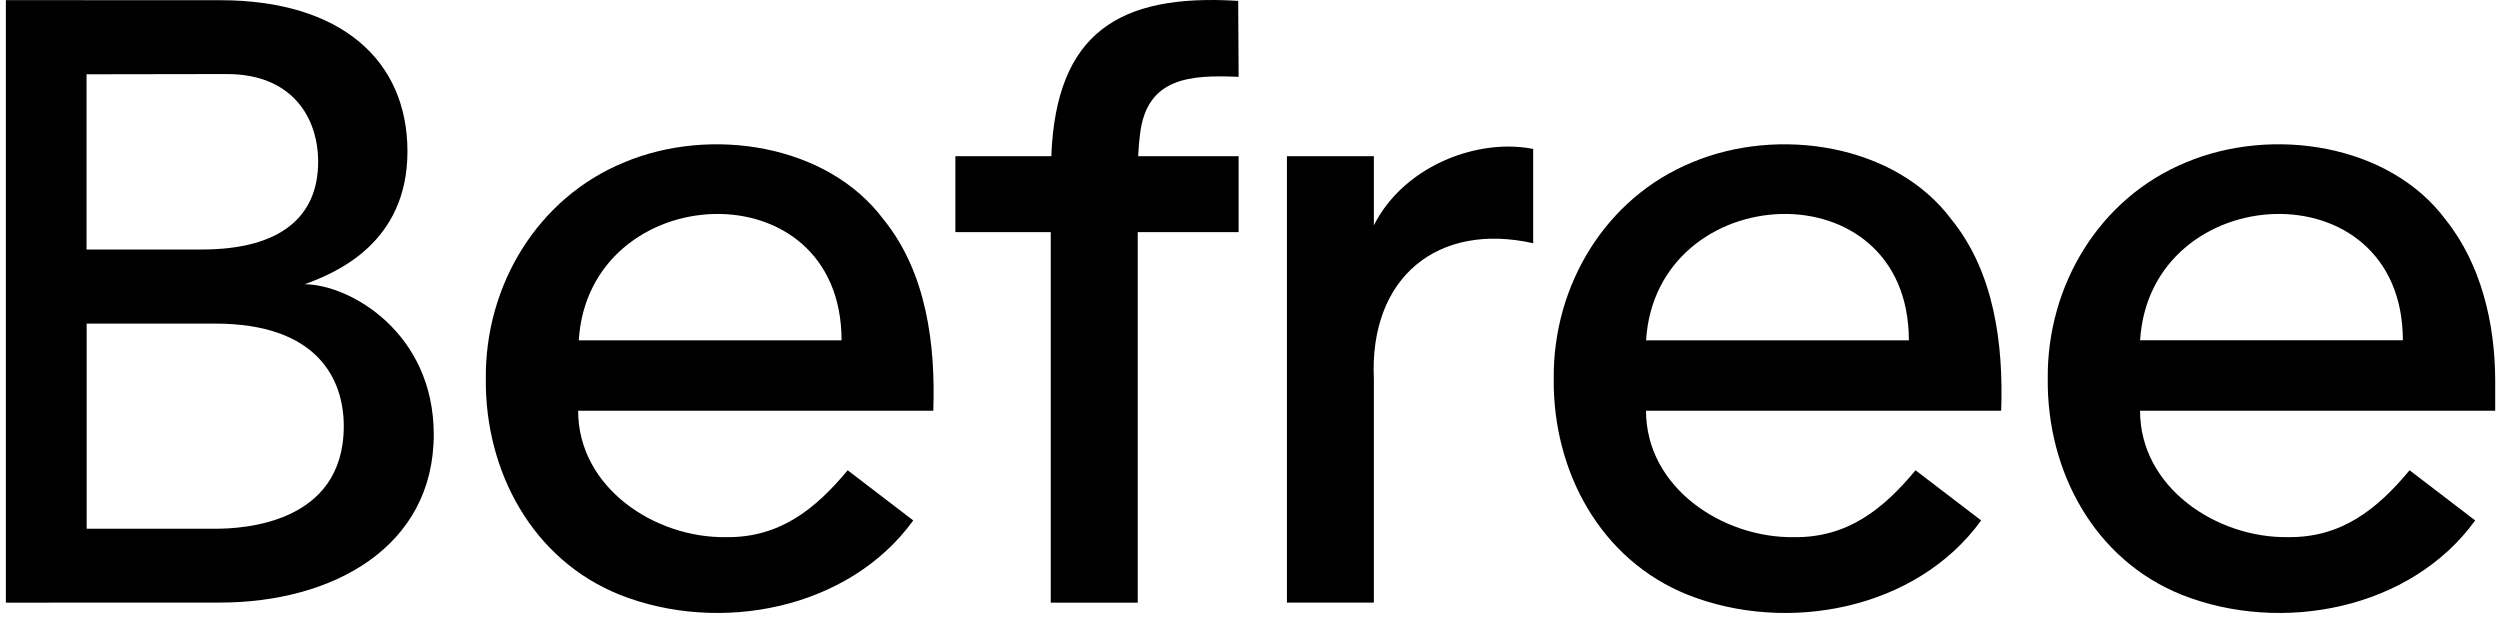
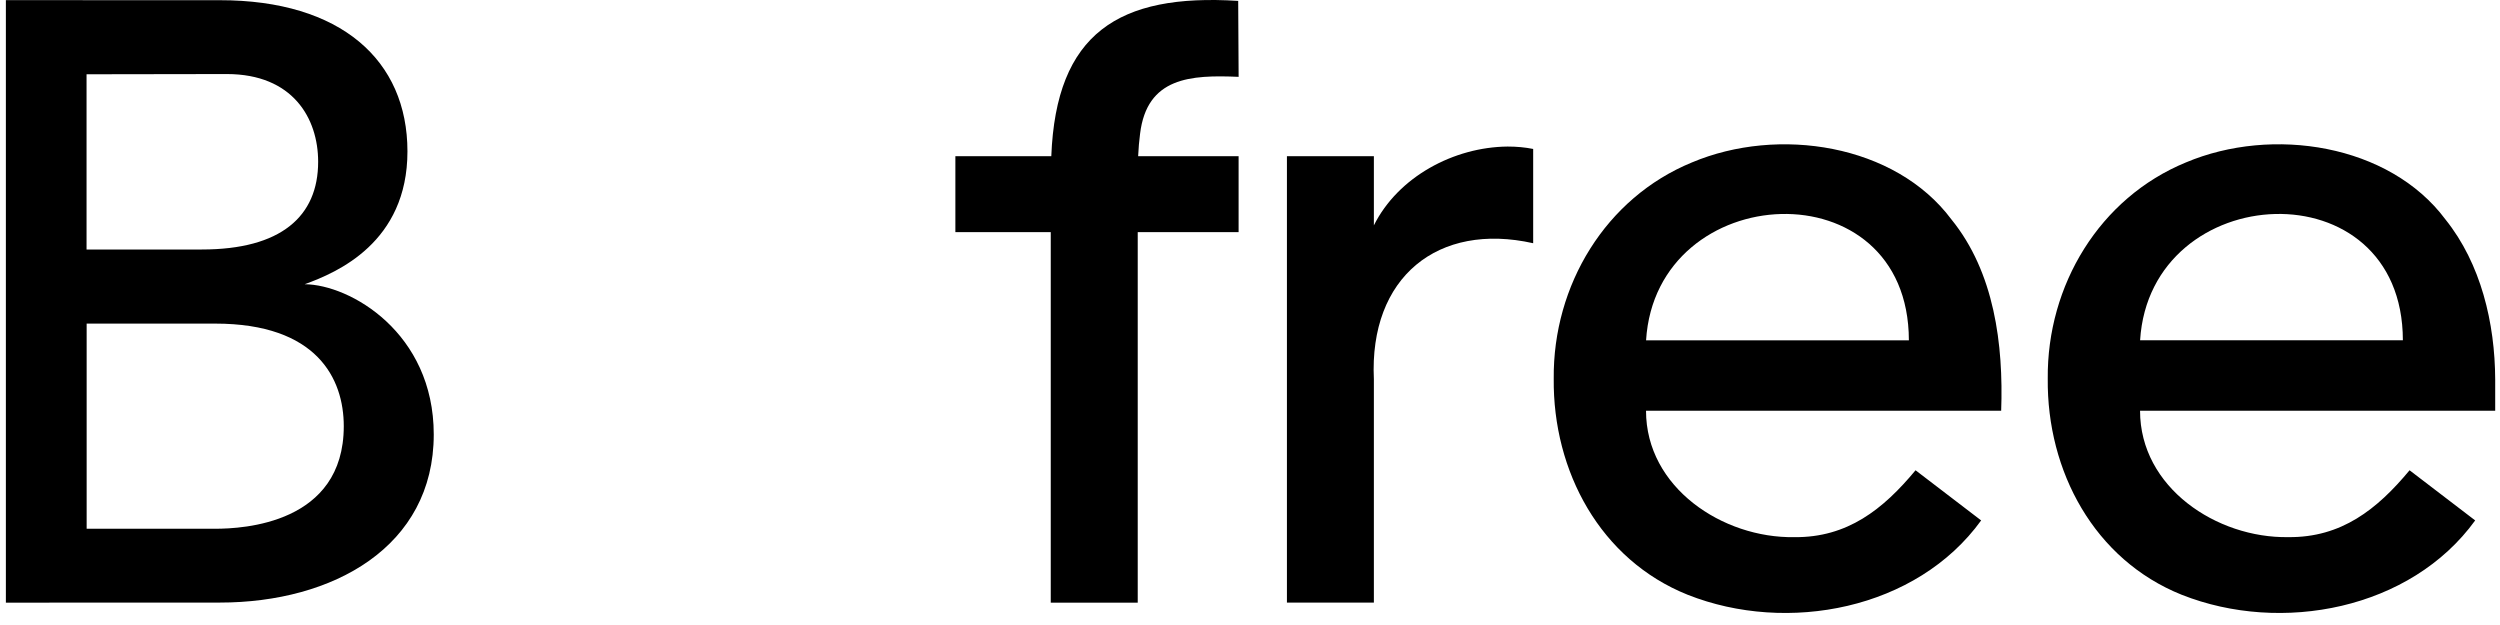
<svg xmlns="http://www.w3.org/2000/svg" width="100" height="25" viewBox="0 0 100 25" fill="none">
-   <path d="M35.339 8.775C33.092 5.764 28.411 5.042 24.96 6.498C21.504 7.917 19.398 11.415 19.433 15.144C19.394 18.852 21.296 22.39 24.792 23.791C28.773 25.368 33.95 24.384 36.53 20.817L33.907 18.811C32.607 20.376 31.177 21.509 29.055 21.486C26.191 21.533 23.126 19.502 23.126 16.43H37.332C37.426 13.781 37.059 10.89 35.339 8.775ZM23.151 13.612C23.553 7.139 33.655 6.613 33.663 13.612H23.151Z" fill="black" />
  <path d="M45.603 5.351C45.877 3.09 47.623 2.99 49.545 3.074L49.528 0.036C44.743 -0.269 42.242 1.333 42.052 6.248H38.215V9.286H42.03V24.107H45.509V9.286H49.544V6.247H45.526C45.541 5.925 45.567 5.625 45.603 5.351Z" fill="black" />
  <path d="M78.055 8.775C75.808 5.764 71.128 5.042 67.676 6.498C64.22 7.917 62.115 11.415 62.149 15.144C62.111 18.852 64.012 22.39 67.508 23.791C71.489 25.369 76.667 24.384 79.246 20.817L76.622 18.811C75.323 20.376 73.892 21.509 71.771 21.486C68.907 21.533 65.841 19.502 65.841 16.43H80.047C80.141 13.781 79.775 10.89 78.055 8.775ZM65.843 13.612C66.245 7.139 76.346 6.613 76.355 13.612H65.843Z" fill="black" />
  <path d="M99.808 15.181C99.799 12.93 99.242 10.551 97.816 8.775C95.569 5.764 90.889 5.041 87.437 6.497C83.981 7.917 81.876 11.414 81.91 15.144C81.871 18.851 83.773 22.389 87.269 23.791C91.249 25.369 96.427 24.383 99.007 20.817L96.383 18.811C95.084 20.375 93.653 21.508 91.531 21.485C88.668 21.533 85.602 19.502 85.602 16.43H99.808V15.181ZM85.604 13.611C86.006 7.139 96.107 6.613 96.115 13.611H85.604Z" fill="black" />
  <path d="M60.303 5.862C58.158 5.882 55.926 7.069 54.955 9.015V6.247H51.477V24.105H54.955V15.171C54.762 11.077 57.527 8.876 61.327 9.729V5.958C61.003 5.893 60.665 5.862 60.303 5.862Z" fill="black" />
  <path d="M12.187 11.369C13.479 10.902 16.298 9.7 16.298 6.056C16.298 2.411 13.637 0.007 8.793 0.008L0.235 0.006V24.106C0.235 24.106 8.112 24.103 8.793 24.103C13.319 24.103 17.35 21.875 17.35 17.378C17.35 13.304 13.999 11.382 12.187 11.369ZM3.462 2.971C3.462 2.971 8.672 2.962 9.073 2.962C11.716 2.962 12.726 4.734 12.726 6.471C12.726 8.658 11.236 9.98 8.072 9.98H3.462L3.462 2.971ZM8.609 21.15H3.466V12.944H8.609C12.679 12.944 13.751 15.146 13.751 17.047C13.751 20.953 9.714 21.15 8.609 21.15Z" fill="black" />
</svg>